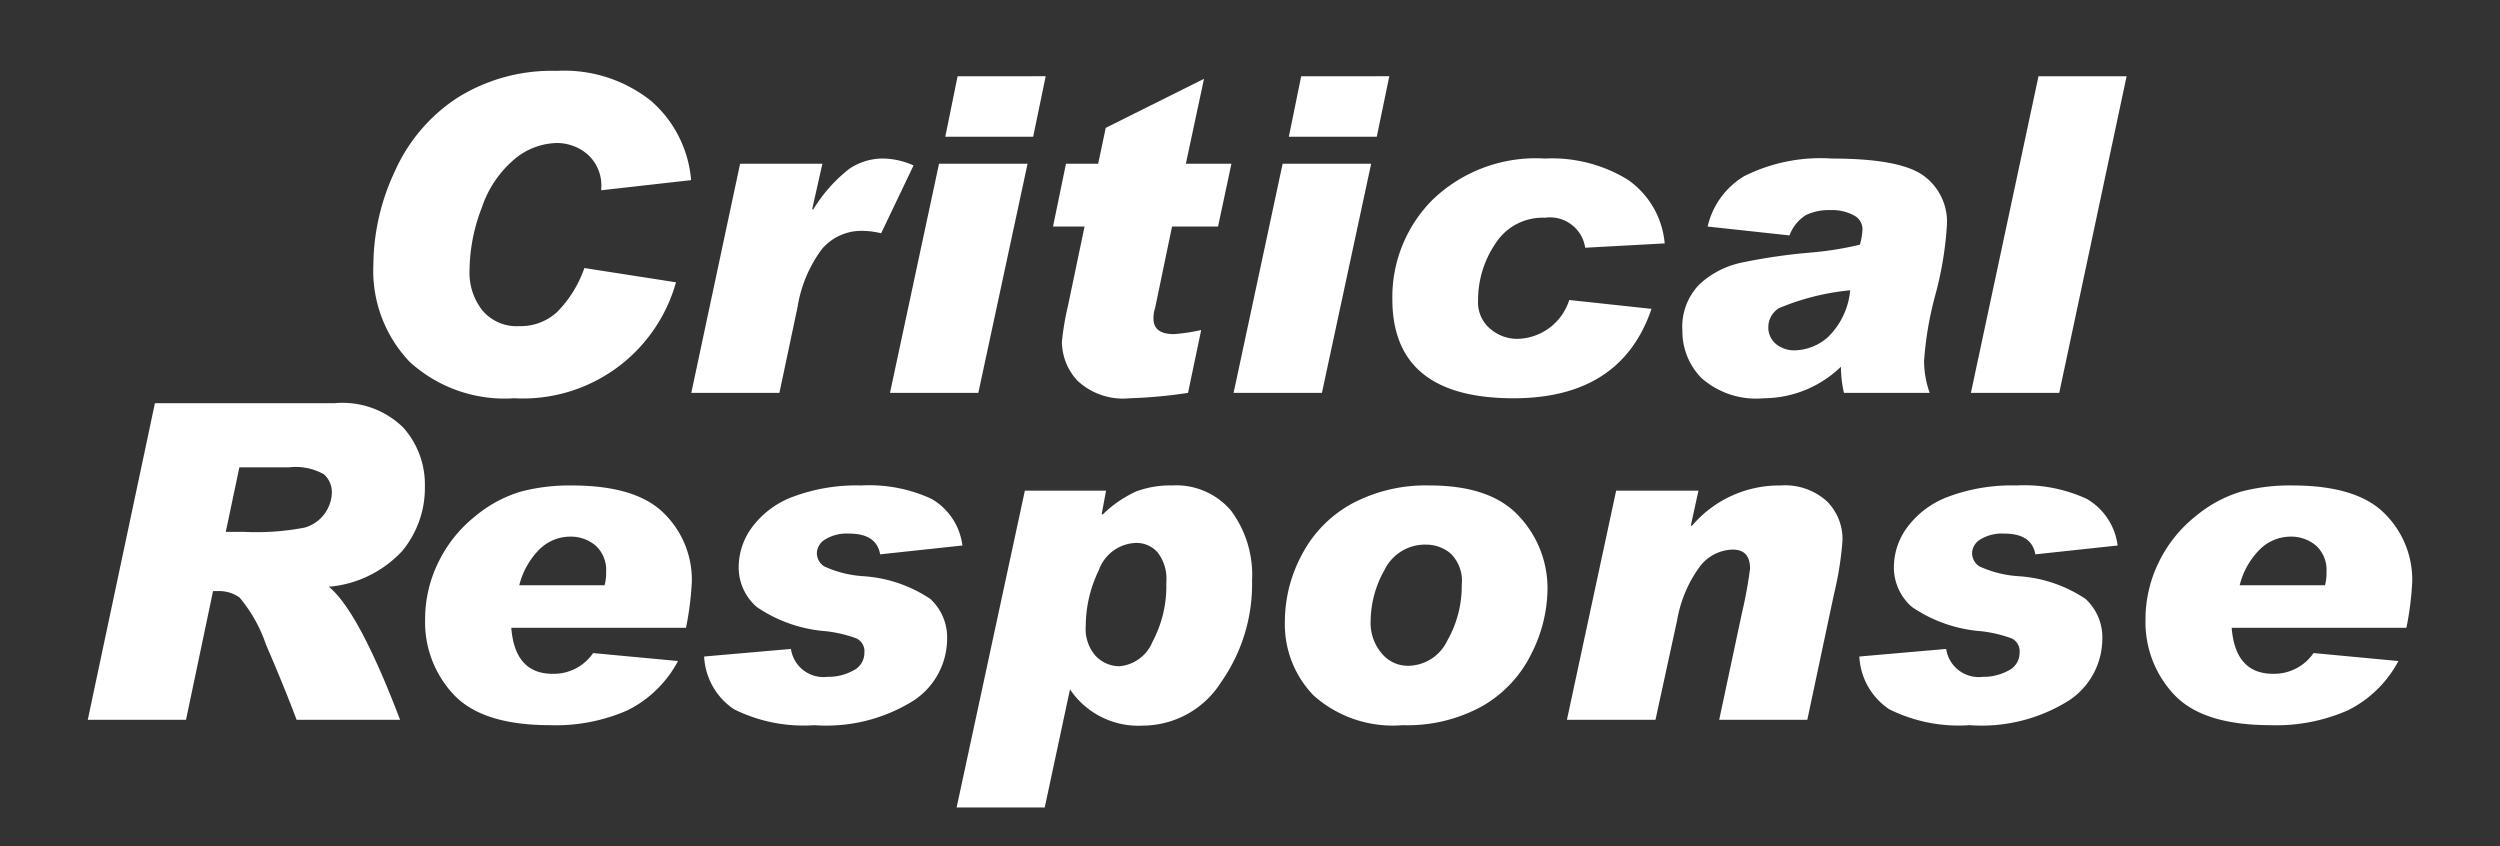
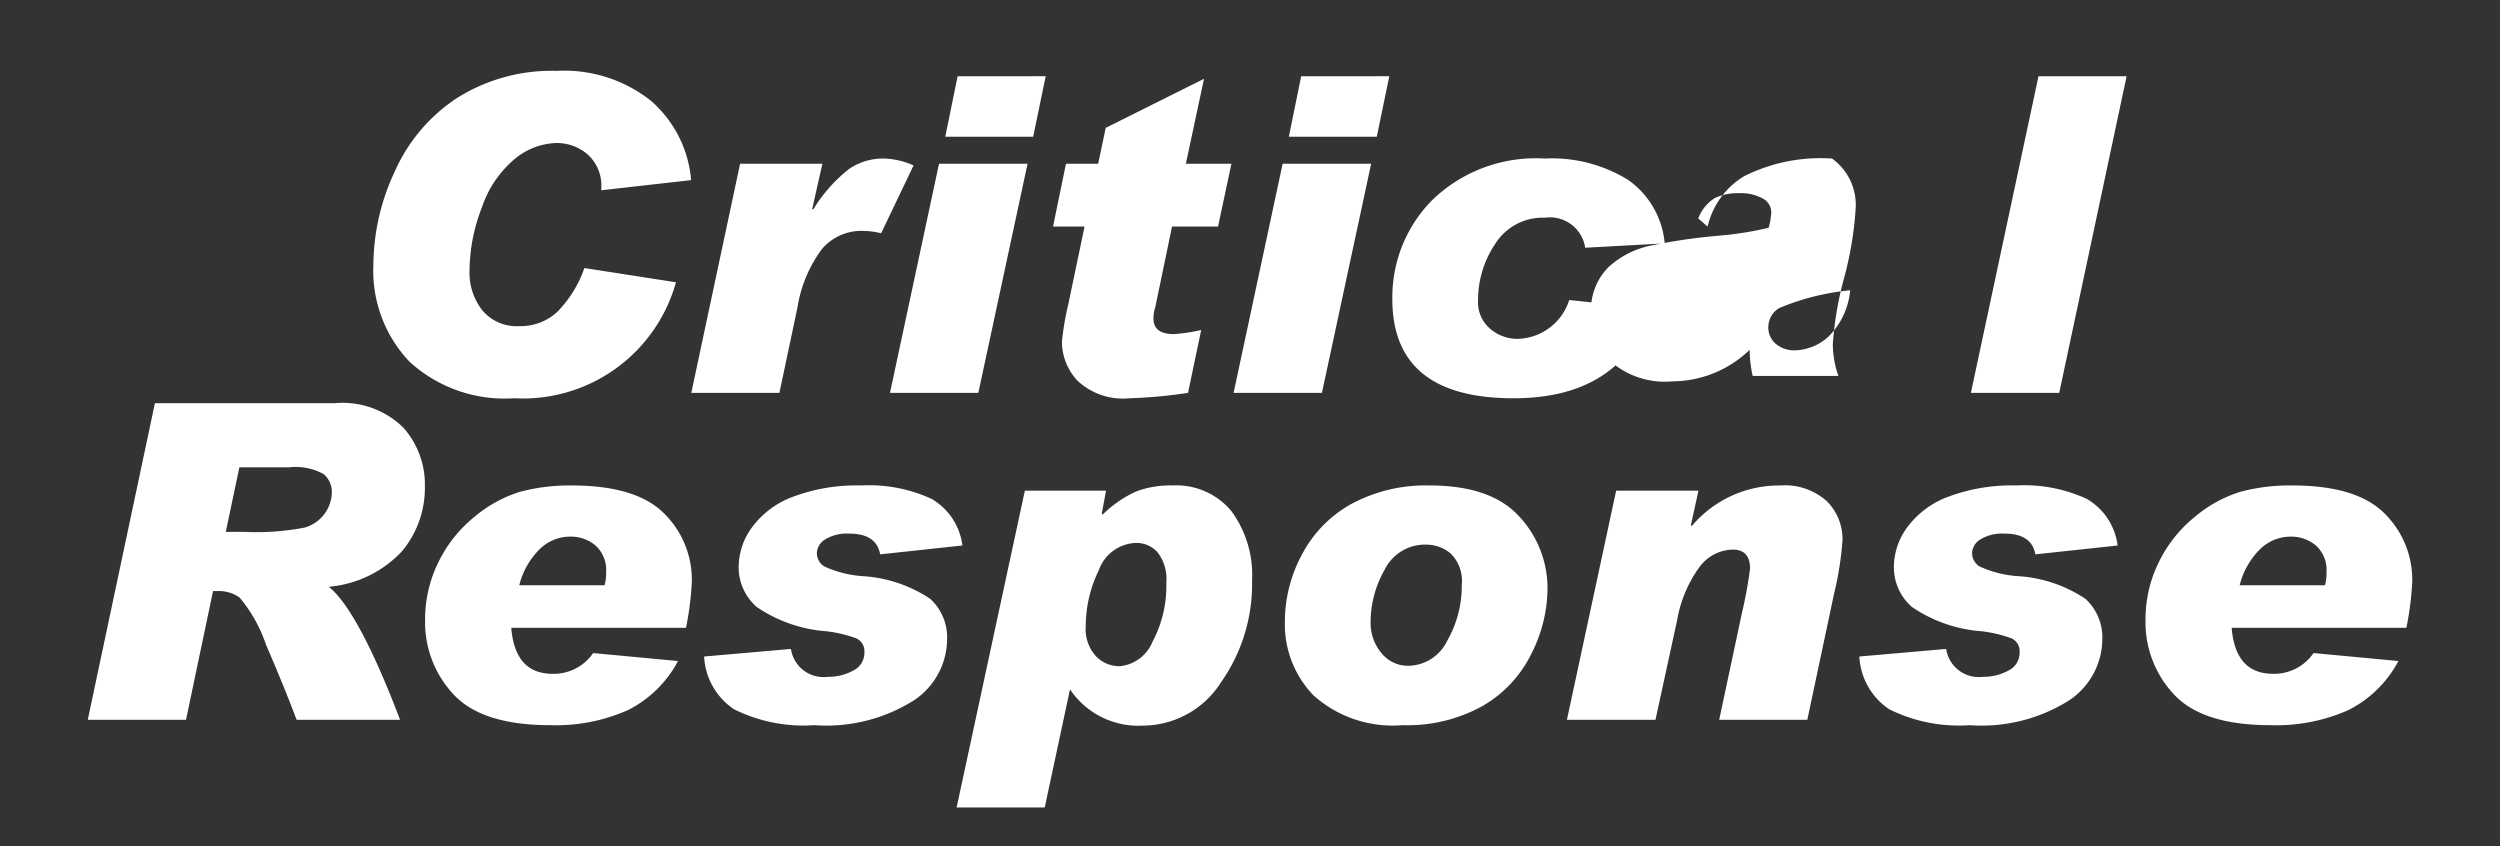
<svg xmlns="http://www.w3.org/2000/svg" data-name="Layer 1" viewBox="0 0 130 44">
  <rect x="0" y="0" width="130" height="44" fill="#333333" stroke="none" />
-   <path d="M35.937 9.367l-4.672.527v-.09a2.166 2.166 0 00-.72-1.784 2.455 2.455 0 00-1.583-.584 3.542 3.542 0 00-2.19.825 5.61 5.61 0 00-1.712 2.521 9.238 9.238 0 00-.645 3.302 3.17 3.17 0 00.662 2.049 2.33 2.33 0 001.931.826 2.798 2.798 0 001.97-.741 6.129 6.129 0 001.41-2.28l4.763.741a8.262 8.262 0 01-8.413 6.03 7.328 7.328 0 01-5.44-1.897 6.864 6.864 0 01-1.882-5.054 11.576 11.576 0 011.117-4.852 8.854 8.854 0 013.263-3.829 9.236 9.236 0 015.144-1.392 7.253 7.253 0 014.913 1.56 6.12 6.12 0 012.084 4.122zm11.567-.763l-1.685 3.526a4.164 4.164 0 00-.943-.124 2.692 2.692 0 00-2.134.943 6.844 6.844 0 00-1.27 3.022l-.943 4.458h-4.582l2.538-11.915h4.28l-.529 2.346.045.045a7.884 7.884 0 011.876-2.122 3.131 3.131 0 011.775-.54 4.015 4.015 0 011.572.36zm5.929-.09l-2.56 11.915h-4.594l2.55-11.915zm.943-4.55l-.651 3.145h-4.57l.64-3.144zm9.658 4.55l-.696 3.267h-2.392l-.876 4.212a1.78 1.78 0 00-.09.572q0 .81 1.067.809a9.544 9.544 0 001.415-.213l-.685 3.268a25.092 25.092 0 01-3.032.28 3.461 3.461 0 01-2.724-.92 2.999 2.999 0 01-.802-2.011 14.209 14.209 0 01.325-1.92l.853-4.077h-1.64l.674-3.268h1.674l.393-1.864 5.11-2.55-.943 4.415zm7.266 0l-2.56 11.915h-4.593l2.55-11.915zm.944-4.55l-.651 3.145H67.02l.641-3.144zm14.319 8.693l-4.133.225a1.853 1.853 0 00-2.1-1.56 2.905 2.905 0 00-2.573 1.352 5.23 5.23 0 00-.898 2.949 1.796 1.796 0 00.641 1.482 2.155 2.155 0 001.38.516A2.889 2.889 0 0081.6 15.6l4.279.46q-1.583 4.65-7.177 4.65-6.3 0-6.3-5.155A7.17 7.17 0 0174.48 10.4a7.746 7.746 0 015.851-2.156 7.537 7.537 0 014.323 1.106 4.51 4.51 0 011.91 3.307zm2.234-.876a4.133 4.133 0 011.893-2.616 8.862 8.862 0 014.576-.92q3.516 0 4.745.88a2.962 2.962 0 011.23 2.566 18.24 18.24 0 01-.617 3.696 17.701 17.701 0 00-.573 3.391 5.028 5.028 0 00.292 1.65h-4.458a6.221 6.221 0 01-.157-1.358 5.81 5.81 0 01-4.01 1.639 4.282 4.282 0 01-3.246-1.055 3.473 3.473 0 01-.988-2.448 3.165 3.165 0 01.881-2.415 4.619 4.619 0 012.174-1.13 29.682 29.682 0 013.526-.52 17.49 17.49 0 002.65-.417 3.548 3.548 0 00.135-.808.813.813 0 00-.455-.72 2.356 2.356 0 00-1.207-.27 2.773 2.773 0 00-1.275.254 2.132 2.132 0 00-.859 1.061zm7.412 3.314a12.656 12.656 0 00-3.706.931 1.167 1.167 0 00-.55.955 1.119 1.119 0 00.392.904 1.51 1.51 0 001.011.332 2.685 2.685 0 001.713-.702 3.877 3.877 0 001.14-2.42zm14.375-11.13l-3.504 16.464h-4.593l3.515-16.464zm-102.528 17h9.366a4.506 4.506 0 013.55 1.27 4.449 4.449 0 011.122 3.055 5.14 5.14 0 01-1.19 3.374 5.889 5.889 0 01-3.806 1.847q1.55 1.258 3.706 6.918h-5.38q-.674-1.786-1.59-3.902a7.607 7.607 0 00-1.375-2.454 1.83 1.83 0 00-1.111-.337h-.27l-1.405 6.693H4.564zm3.684 6.693h.966a13.276 13.276 0 003.139-.224 1.948 1.948 0 001.41-1.786 1.236 1.236 0 00-.416-.988 3.019 3.019 0 00-1.808-.36h-2.583zm23.516 6.716a5.998 5.998 0 01-2.611 2.555 9.236 9.236 0 01-4.037.78q-3.526 0-5.015-1.59a5.482 5.482 0 01-1.487-3.889 6.689 6.689 0 01.696-3.005 6.897 6.897 0 011.887-2.363 6.775 6.775 0 012.347-1.286 9.891 9.891 0 012.707-.331q3.335 0 4.784 1.448a4.839 4.839 0 011.448 3.56 15.843 15.843 0 01-.303 2.392h-9.086q.19 2.392 2.146 2.393a2.483 2.483 0 002.111-1.078zm-3.818-3.941a2.345 2.345 0 00.08-.686 1.712 1.712 0 00-.546-1.376 1.993 1.993 0 00-1.342-.466 2.275 2.275 0 00-1.55.635 3.99 3.99 0 00-1.078 1.893zm18.608-2.067l-4.278.46q-.192-1.078-1.606-1.078a2.165 2.165 0 00-1.258.304.865.865 0 00-.427.707.824.824 0 00.376.69 5.72 5.72 0 002.017.512 7.074 7.074 0 013.508 1.184 2.723 2.723 0 01.871 2.117 3.857 3.857 0 01-1.707 3.145 8.541 8.541 0 01-5.2 1.302 8.102 8.102 0 01-4.177-.83 3.508 3.508 0 01-1.55-2.74l4.514-.394a1.712 1.712 0 001.91 1.45 2.67 2.67 0 001.33-.327 1.019 1.019 0 00.579-.932.736.736 0 00-.415-.74 6.865 6.865 0 00-1.573-.372 7.364 7.364 0 01-3.605-1.258 2.723 2.723 0 01-.943-2.122 3.502 3.502 0 01.708-2.044 4.671 4.671 0 012.139-1.578 9.43 9.43 0 013.521-.578 7.733 7.733 0 013.666.7 3.276 3.276 0 011.6 2.422zm7.289-1.606a6.076 6.076 0 011.752-1.207 5.032 5.032 0 011.865-.309 3.722 3.722 0 013.082 1.336 5.6 5.6 0 011.073 3.606 8.866 8.866 0 01-1.612 5.289 4.832 4.832 0 01-4.07 2.257 4.277 4.277 0 01-3.785-1.886l-1.314 6.143h-4.582l3.549-16.475h4.222l-.224 1.201zm.876 7.884a2.045 2.045 0 001.718-1.269 6.153 6.153 0 00.719-3.077 2.25 2.25 0 00-.46-1.584 1.471 1.471 0 00-1.1-.482 2.123 2.123 0 00-1.95 1.42 6.66 6.66 0 00-.679 2.903 2.098 2.098 0 00.534 1.572 1.702 1.702 0 001.218.517zm16.127-9.4q3.201 0 4.666 1.617a5.46 5.46 0 011.466 3.784 7.554 7.554 0 01-.843 3.359 6.365 6.365 0 01-2.532 2.706 8.052 8.052 0 01-4.16.999 6.18 6.18 0 01-4.628-1.544 5.315 5.315 0 01-1.493-3.846 7.36 7.36 0 01.893-3.493 6.399 6.399 0 012.588-2.634 8.158 8.158 0 014.043-.948zm-1.112 9.377a2.276 2.276 0 002.033-1.309 5.723 5.723 0 00.752-2.902 1.988 1.988 0 00-.572-1.623 1.966 1.966 0 00-1.27-.466 2.337 2.337 0 00-2.173 1.314 5.494 5.494 0 00-.724 2.684 2.428 2.428 0 00.567 1.645 1.763 1.763 0 001.387.657zm14.745-7.266a5.944 5.944 0 014.605-2.11 3.252 3.252 0 012.426.824 2.784 2.784 0 01.808 2.028 17.078 17.078 0 01-.45 2.83l-1.38 6.502h-4.582l1.179-5.536a22.814 22.814 0 00.426-2.326q0-.987-.898-.988a2.205 2.205 0 00-1.763.95 6.62 6.62 0 00-1.134 2.734l-1.123 5.166H81.48l2.56-11.915h4.28l-.394 1.797zm22.147 1.011l-4.279.46q-.192-1.078-1.606-1.078a2.165 2.165 0 00-1.258.304.865.865 0 00-.427.707.824.824 0 00.376.69 5.72 5.72 0 002.017.512 7.074 7.074 0 013.509 1.184 2.723 2.723 0 01.87 2.117 3.857 3.857 0 01-1.706 3.145 8.541 8.541 0 01-5.2 1.302 8.103 8.103 0 01-4.178-.83 3.508 3.508 0 01-1.55-2.74l4.515-.394a1.712 1.712 0 001.909 1.45 2.67 2.67 0 001.33-.327 1.018 1.018 0 00.579-.932.736.736 0 00-.415-.74 6.867 6.867 0 00-1.572-.372 7.364 7.364 0 01-3.606-1.258 2.723 2.723 0 01-.943-2.122 3.502 3.502 0 01.708-2.044 4.671 4.671 0 012.139-1.578 9.43 9.43 0 013.521-.578 7.733 7.733 0 013.666.701 3.276 3.276 0 011.6 2.421zm14.599 6.008a5.998 5.998 0 01-2.611 2.555 9.237 9.237 0 01-4.037.78q-3.526 0-5.015-1.59a5.482 5.482 0 01-1.487-3.89 6.688 6.688 0 01.696-3.005 6.898 6.898 0 011.887-2.363 6.776 6.776 0 012.347-1.286 9.89 9.89 0 012.707-.331q3.335 0 4.784 1.448a4.839 4.839 0 011.448 3.56 15.843 15.843 0 01-.303 2.392h-9.086q.19 2.392 2.146 2.393a2.483 2.483 0 002.111-1.078zm-3.818-3.941a2.341 2.341 0 00.079-.686 1.712 1.712 0 00-.545-1.376 1.993 1.993 0 00-1.342-.466 2.276 2.276 0 00-1.55.635 3.99 3.99 0 00-1.078 1.893z" fill="#fff" />
+   <path d="M35.937 9.367l-4.672.527v-.09a2.166 2.166 0 00-.72-1.784 2.455 2.455 0 00-1.583-.584 3.542 3.542 0 00-2.19.825 5.61 5.61 0 00-1.712 2.521 9.238 9.238 0 00-.645 3.302 3.17 3.17 0 00.662 2.049 2.33 2.33 0 001.931.826 2.798 2.798 0 001.97-.741 6.129 6.129 0 001.41-2.28l4.763.741a8.262 8.262 0 01-8.413 6.03 7.328 7.328 0 01-5.44-1.897 6.864 6.864 0 01-1.882-5.054 11.576 11.576 0 011.117-4.852 8.854 8.854 0 013.263-3.829 9.236 9.236 0 015.144-1.392 7.253 7.253 0 014.913 1.56 6.12 6.12 0 012.084 4.122zm11.567-.763l-1.685 3.526a4.164 4.164 0 00-.943-.124 2.692 2.692 0 00-2.134.943 6.844 6.844 0 00-1.27 3.022l-.943 4.458h-4.582l2.538-11.915h4.28l-.529 2.346.045.045a7.884 7.884 0 011.876-2.122 3.131 3.131 0 011.775-.54 4.015 4.015 0 011.572.36zm5.929-.09l-2.56 11.915h-4.594l2.55-11.915zm.943-4.55l-.651 3.145h-4.57l.64-3.144zm9.658 4.55l-.696 3.267h-2.392l-.876 4.212a1.78 1.78 0 00-.09.572q0 .81 1.067.809a9.544 9.544 0 001.415-.213l-.685 3.268a25.092 25.092 0 01-3.032.28 3.461 3.461 0 01-2.724-.92 2.999 2.999 0 01-.802-2.011 14.209 14.209 0 01.325-1.92l.853-4.077h-1.64l.674-3.268h1.674l.393-1.864 5.11-2.55-.943 4.415zm7.266 0l-2.56 11.915h-4.593l2.55-11.915zm.944-4.55l-.651 3.145H67.02l.641-3.144zm14.319 8.693l-4.133.225a1.853 1.853 0 00-2.1-1.56 2.905 2.905 0 00-2.573 1.352 5.23 5.23 0 00-.898 2.949 1.796 1.796 0 00.641 1.482 2.155 2.155 0 001.38.516A2.889 2.889 0 0081.6 15.6l4.279.46q-1.583 4.65-7.177 4.65-6.3 0-6.3-5.155A7.17 7.17 0 0174.48 10.4a7.746 7.746 0 015.851-2.156 7.537 7.537 0 014.323 1.106 4.51 4.51 0 011.91 3.307zm2.234-.876a4.133 4.133 0 011.893-2.616 8.862 8.862 0 014.576-.92a2.962 2.962 0 011.23 2.566 18.24 18.24 0 01-.617 3.696 17.701 17.701 0 00-.573 3.391 5.028 5.028 0 00.292 1.65h-4.458a6.221 6.221 0 01-.157-1.358 5.81 5.81 0 01-4.01 1.639 4.282 4.282 0 01-3.246-1.055 3.473 3.473 0 01-.988-2.448 3.165 3.165 0 01.881-2.415 4.619 4.619 0 012.174-1.13 29.682 29.682 0 013.526-.52 17.49 17.49 0 002.65-.417 3.548 3.548 0 00.135-.808.813.813 0 00-.455-.72 2.356 2.356 0 00-1.207-.27 2.773 2.773 0 00-1.275.254 2.132 2.132 0 00-.859 1.061zm7.412 3.314a12.656 12.656 0 00-3.706.931 1.167 1.167 0 00-.55.955 1.119 1.119 0 00.392.904 1.51 1.51 0 001.011.332 2.685 2.685 0 001.713-.702 3.877 3.877 0 001.14-2.42zm14.375-11.13l-3.504 16.464h-4.593l3.515-16.464zm-102.528 17h9.366a4.506 4.506 0 013.55 1.27 4.449 4.449 0 011.122 3.055 5.14 5.14 0 01-1.19 3.374 5.889 5.889 0 01-3.806 1.847q1.55 1.258 3.706 6.918h-5.38q-.674-1.786-1.59-3.902a7.607 7.607 0 00-1.375-2.454 1.83 1.83 0 00-1.111-.337h-.27l-1.405 6.693H4.564zm3.684 6.693h.966a13.276 13.276 0 003.139-.224 1.948 1.948 0 001.41-1.786 1.236 1.236 0 00-.416-.988 3.019 3.019 0 00-1.808-.36h-2.583zm23.516 6.716a5.998 5.998 0 01-2.611 2.555 9.236 9.236 0 01-4.037.78q-3.526 0-5.015-1.59a5.482 5.482 0 01-1.487-3.889 6.689 6.689 0 01.696-3.005 6.897 6.897 0 011.887-2.363 6.775 6.775 0 012.347-1.286 9.891 9.891 0 012.707-.331q3.335 0 4.784 1.448a4.839 4.839 0 011.448 3.56 15.843 15.843 0 01-.303 2.392h-9.086q.19 2.392 2.146 2.393a2.483 2.483 0 002.111-1.078zm-3.818-3.941a2.345 2.345 0 00.08-.686 1.712 1.712 0 00-.546-1.376 1.993 1.993 0 00-1.342-.466 2.275 2.275 0 00-1.55.635 3.99 3.99 0 00-1.078 1.893zm18.608-2.067l-4.278.46q-.192-1.078-1.606-1.078a2.165 2.165 0 00-1.258.304.865.865 0 00-.427.707.824.824 0 00.376.69 5.72 5.72 0 002.017.512 7.074 7.074 0 013.508 1.184 2.723 2.723 0 01.871 2.117 3.857 3.857 0 01-1.707 3.145 8.541 8.541 0 01-5.2 1.302 8.102 8.102 0 01-4.177-.83 3.508 3.508 0 01-1.55-2.74l4.514-.394a1.712 1.712 0 001.91 1.45 2.67 2.67 0 001.33-.327 1.019 1.019 0 00.579-.932.736.736 0 00-.415-.74 6.865 6.865 0 00-1.573-.372 7.364 7.364 0 01-3.605-1.258 2.723 2.723 0 01-.943-2.122 3.502 3.502 0 01.708-2.044 4.671 4.671 0 012.139-1.578 9.43 9.43 0 013.521-.578 7.733 7.733 0 013.666.7 3.276 3.276 0 011.6 2.422zm7.289-1.606a6.076 6.076 0 011.752-1.207 5.032 5.032 0 011.865-.309 3.722 3.722 0 013.082 1.336 5.6 5.6 0 011.073 3.606 8.866 8.866 0 01-1.612 5.289 4.832 4.832 0 01-4.07 2.257 4.277 4.277 0 01-3.785-1.886l-1.314 6.143h-4.582l3.549-16.475h4.222l-.224 1.201zm.876 7.884a2.045 2.045 0 001.718-1.269 6.153 6.153 0 00.719-3.077 2.25 2.25 0 00-.46-1.584 1.471 1.471 0 00-1.1-.482 2.123 2.123 0 00-1.95 1.42 6.66 6.66 0 00-.679 2.903 2.098 2.098 0 00.534 1.572 1.702 1.702 0 001.218.517zm16.127-9.4q3.201 0 4.666 1.617a5.46 5.46 0 011.466 3.784 7.554 7.554 0 01-.843 3.359 6.365 6.365 0 01-2.532 2.706 8.052 8.052 0 01-4.16.999 6.18 6.18 0 01-4.628-1.544 5.315 5.315 0 01-1.493-3.846 7.36 7.36 0 01.893-3.493 6.399 6.399 0 012.588-2.634 8.158 8.158 0 014.043-.948zm-1.112 9.377a2.276 2.276 0 002.033-1.309 5.723 5.723 0 00.752-2.902 1.988 1.988 0 00-.572-1.623 1.966 1.966 0 00-1.27-.466 2.337 2.337 0 00-2.173 1.314 5.494 5.494 0 00-.724 2.684 2.428 2.428 0 00.567 1.645 1.763 1.763 0 001.387.657zm14.745-7.266a5.944 5.944 0 014.605-2.11 3.252 3.252 0 012.426.824 2.784 2.784 0 01.808 2.028 17.078 17.078 0 01-.45 2.83l-1.38 6.502h-4.582l1.179-5.536a22.814 22.814 0 00.426-2.326q0-.987-.898-.988a2.205 2.205 0 00-1.763.95 6.62 6.62 0 00-1.134 2.734l-1.123 5.166H81.48l2.56-11.915h4.28l-.394 1.797zm22.147 1.011l-4.279.46q-.192-1.078-1.606-1.078a2.165 2.165 0 00-1.258.304.865.865 0 00-.427.707.824.824 0 00.376.69 5.72 5.72 0 002.017.512 7.074 7.074 0 013.509 1.184 2.723 2.723 0 01.87 2.117 3.857 3.857 0 01-1.706 3.145 8.541 8.541 0 01-5.2 1.302 8.103 8.103 0 01-4.178-.83 3.508 3.508 0 01-1.55-2.74l4.515-.394a1.712 1.712 0 001.909 1.45 2.67 2.67 0 001.33-.327 1.018 1.018 0 00.579-.932.736.736 0 00-.415-.74 6.867 6.867 0 00-1.572-.372 7.364 7.364 0 01-3.606-1.258 2.723 2.723 0 01-.943-2.122 3.502 3.502 0 01.708-2.044 4.671 4.671 0 012.139-1.578 9.43 9.43 0 013.521-.578 7.733 7.733 0 013.666.701 3.276 3.276 0 011.6 2.421zm14.599 6.008a5.998 5.998 0 01-2.611 2.555 9.237 9.237 0 01-4.037.78q-3.526 0-5.015-1.59a5.482 5.482 0 01-1.487-3.89 6.688 6.688 0 01.696-3.005 6.898 6.898 0 011.887-2.363 6.776 6.776 0 012.347-1.286 9.89 9.89 0 012.707-.331q3.335 0 4.784 1.448a4.839 4.839 0 011.448 3.56 15.843 15.843 0 01-.303 2.392h-9.086q.19 2.392 2.146 2.393a2.483 2.483 0 002.111-1.078zm-3.818-3.941a2.341 2.341 0 00.079-.686 1.712 1.712 0 00-.545-1.376 1.993 1.993 0 00-1.342-.466 2.276 2.276 0 00-1.55.635 3.99 3.99 0 00-1.078 1.893z" fill="#fff" />
</svg>